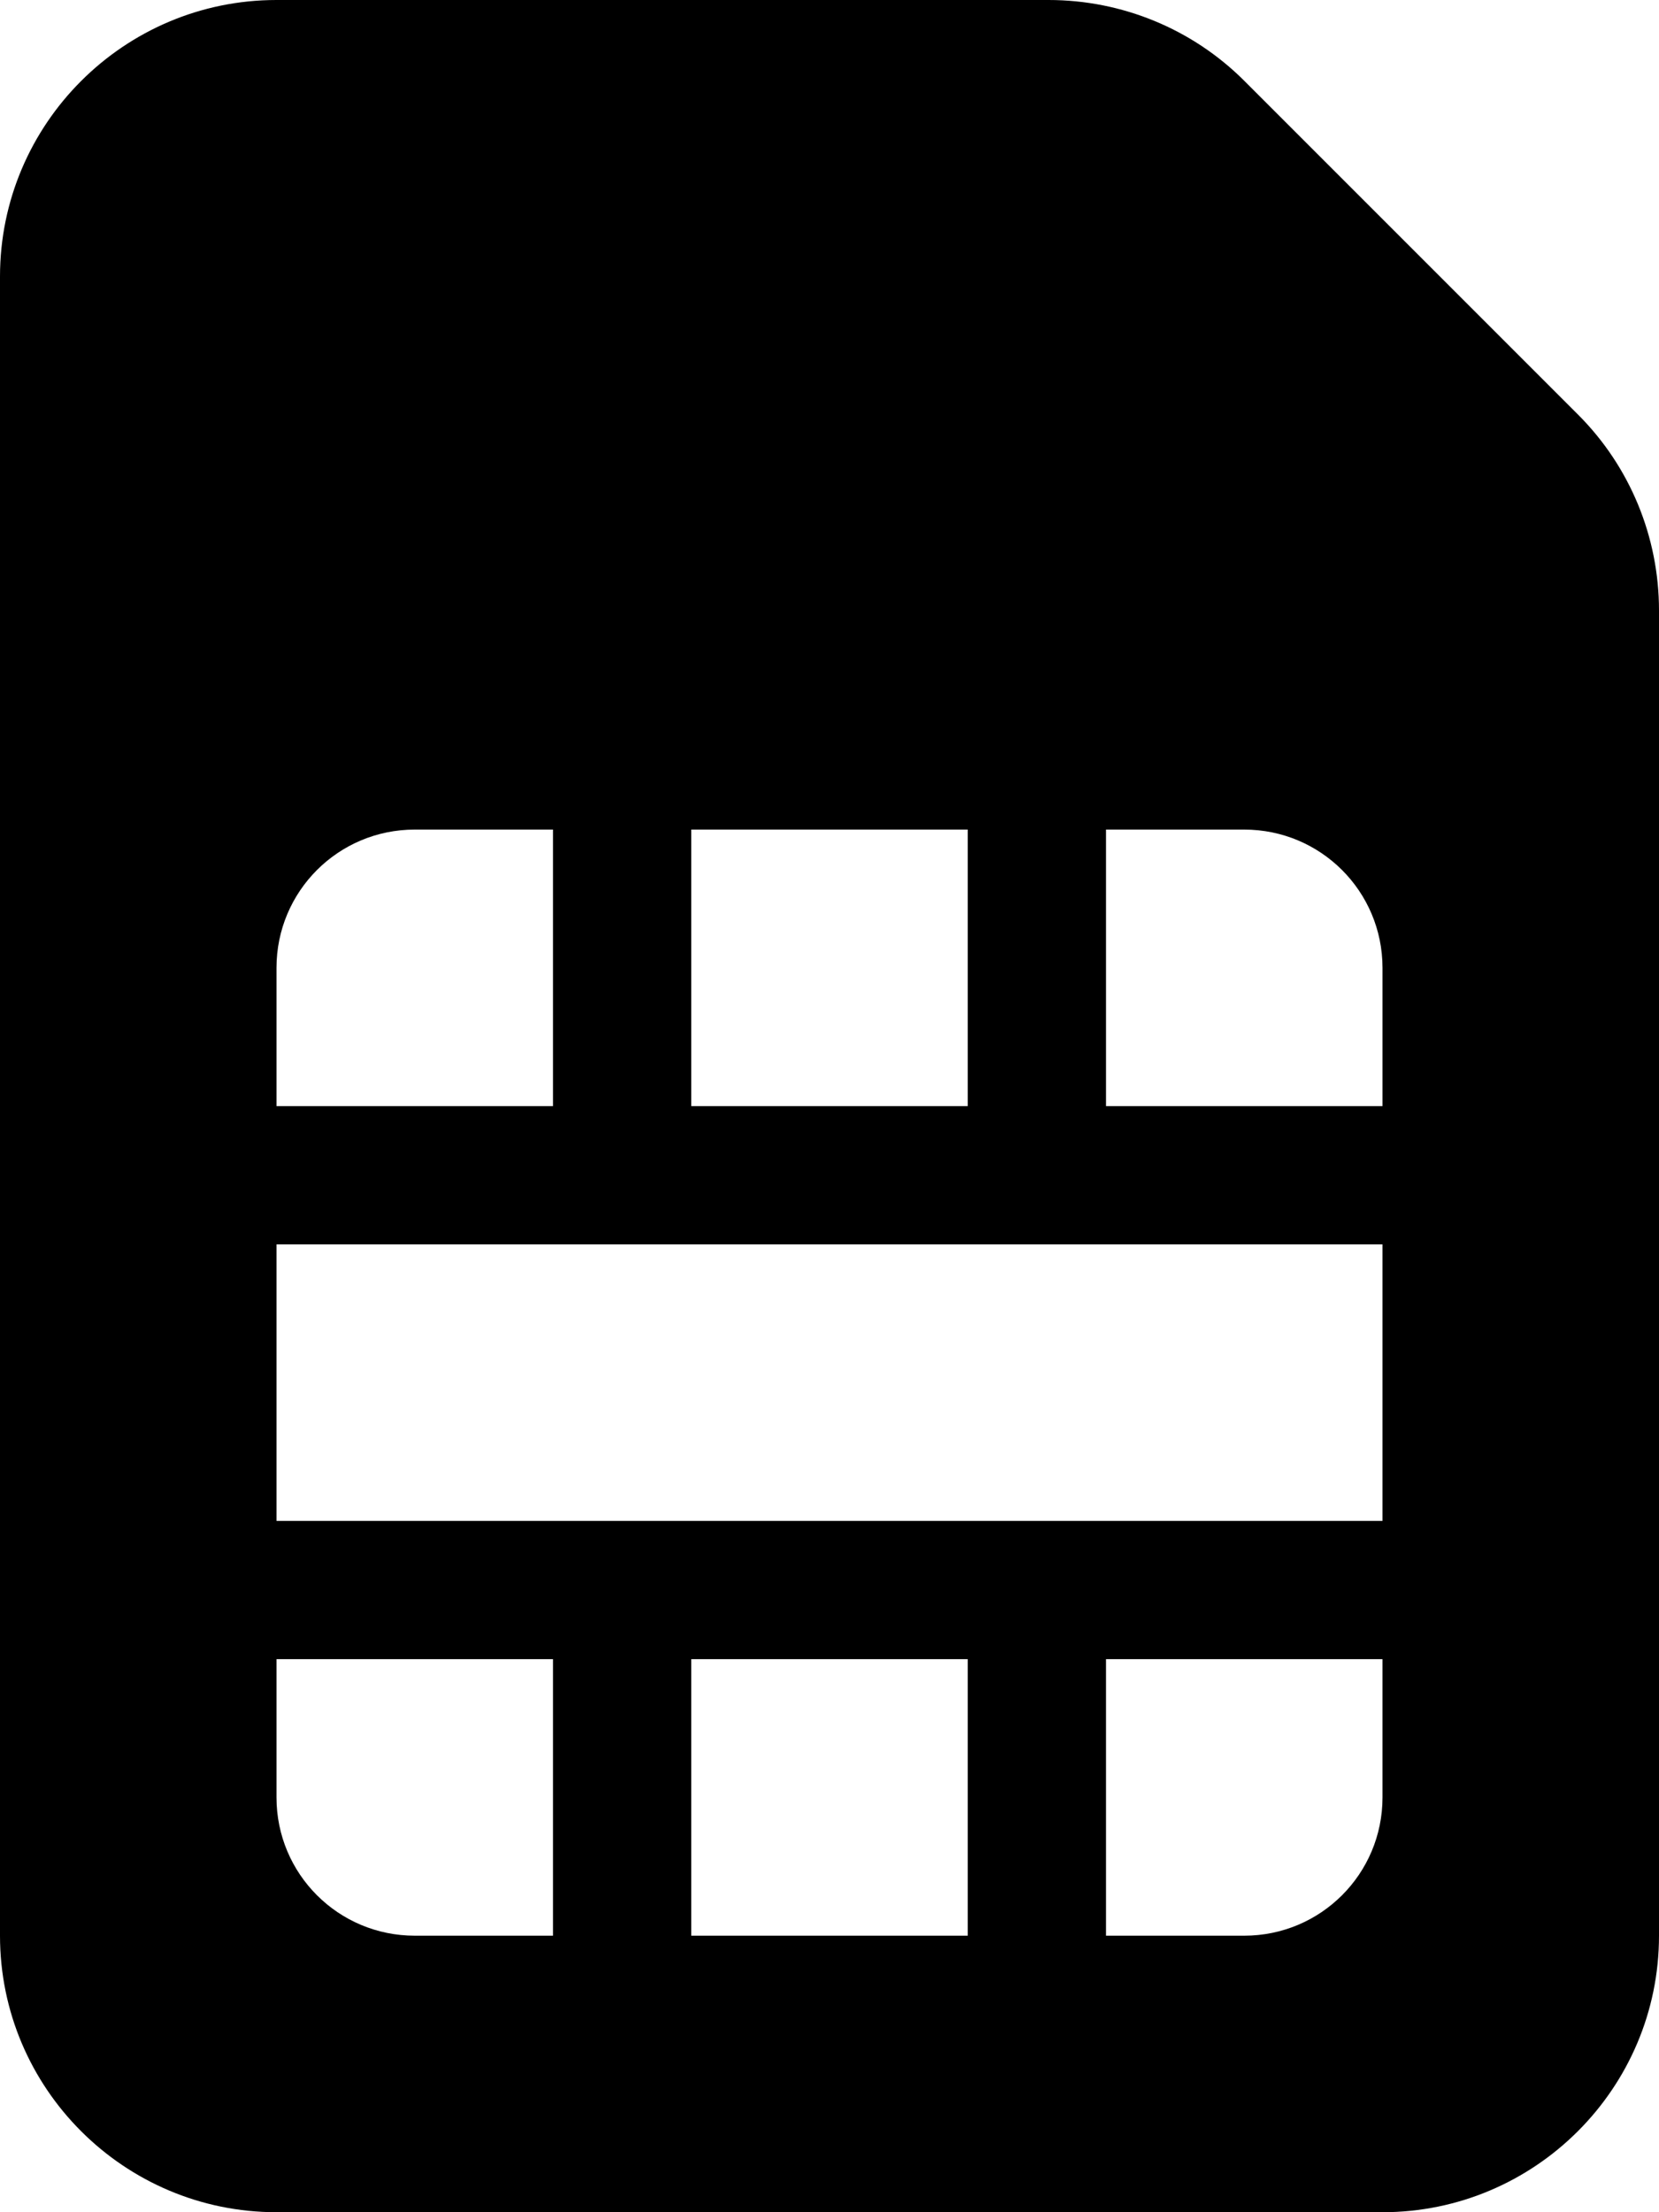
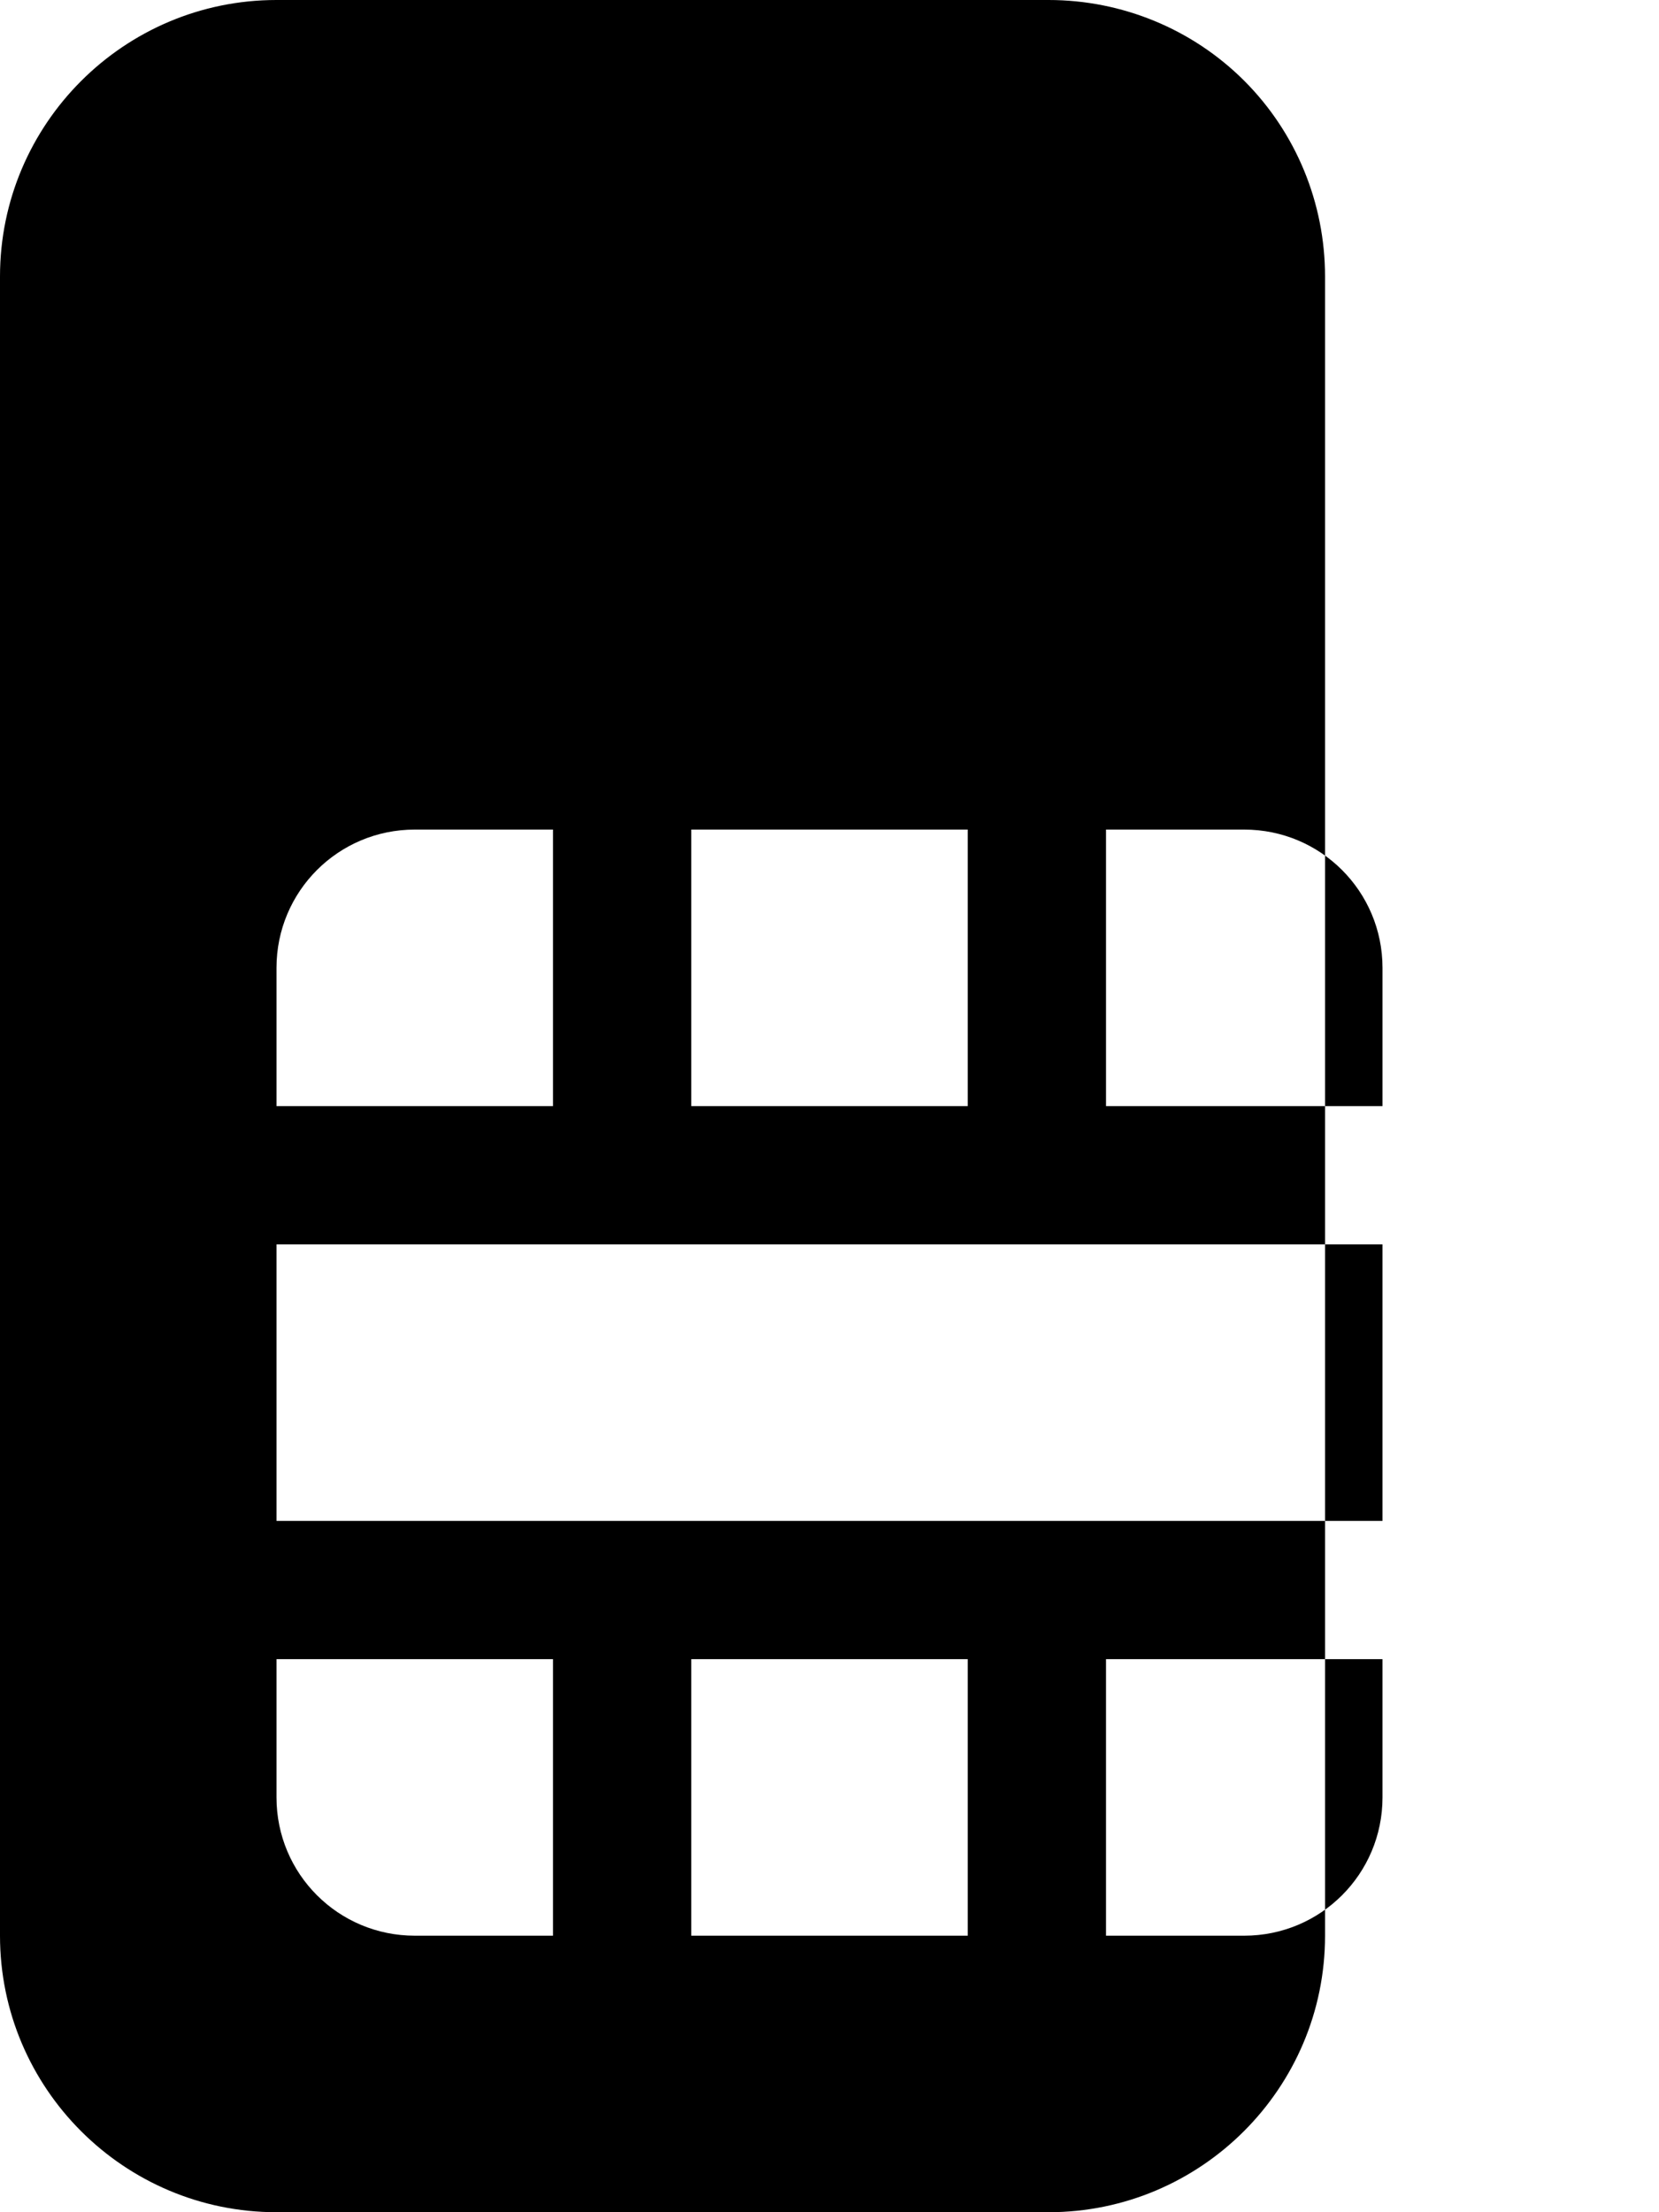
<svg xmlns="http://www.w3.org/2000/svg" viewBox="0 0 384 512">
-   <path d="M64 0h178.7c17 0 33.3 6.7 45.3 18.7L365.3 96c12 12 18.7 28.3 18.7 45.3V448c0 35.3-28.7 64-64 64H64c-35.3 0-64-28.7-64-64V64C0 28.7 28.7 0 64 0zm32 192c-17.7 0-32 14.3-32 32v32h64v-64H96zM64 352h256v-64H64v64zm256-128c0-17.7-14.3-32-32-32h-32v64h64v-32zm-160-32v64h64v-64h-64zm128 256c17.7 0 32-14.3 32-32v-32h-64v64h32zm-128-64v64h64v-64h-64zm-96 32c0 17.7 14.3 32 32 32h32v-64H64v32z" />
+   <path d="M64 0h178.7c17 0 33.3 6.7 45.3 18.7c12 12 18.7 28.3 18.7 45.3V448c0 35.3-28.7 64-64 64H64c-35.3 0-64-28.7-64-64V64C0 28.7 28.7 0 64 0zm32 192c-17.7 0-32 14.3-32 32v32h64v-64H96zM64 352h256v-64H64v64zm256-128c0-17.7-14.3-32-32-32h-32v64h64v-32zm-160-32v64h64v-64h-64zm128 256c17.7 0 32-14.3 32-32v-32h-64v64h32zm-128-64v64h64v-64h-64zm-96 32c0 17.7 14.3 32 32 32h32v-64H64v32z" />
</svg>